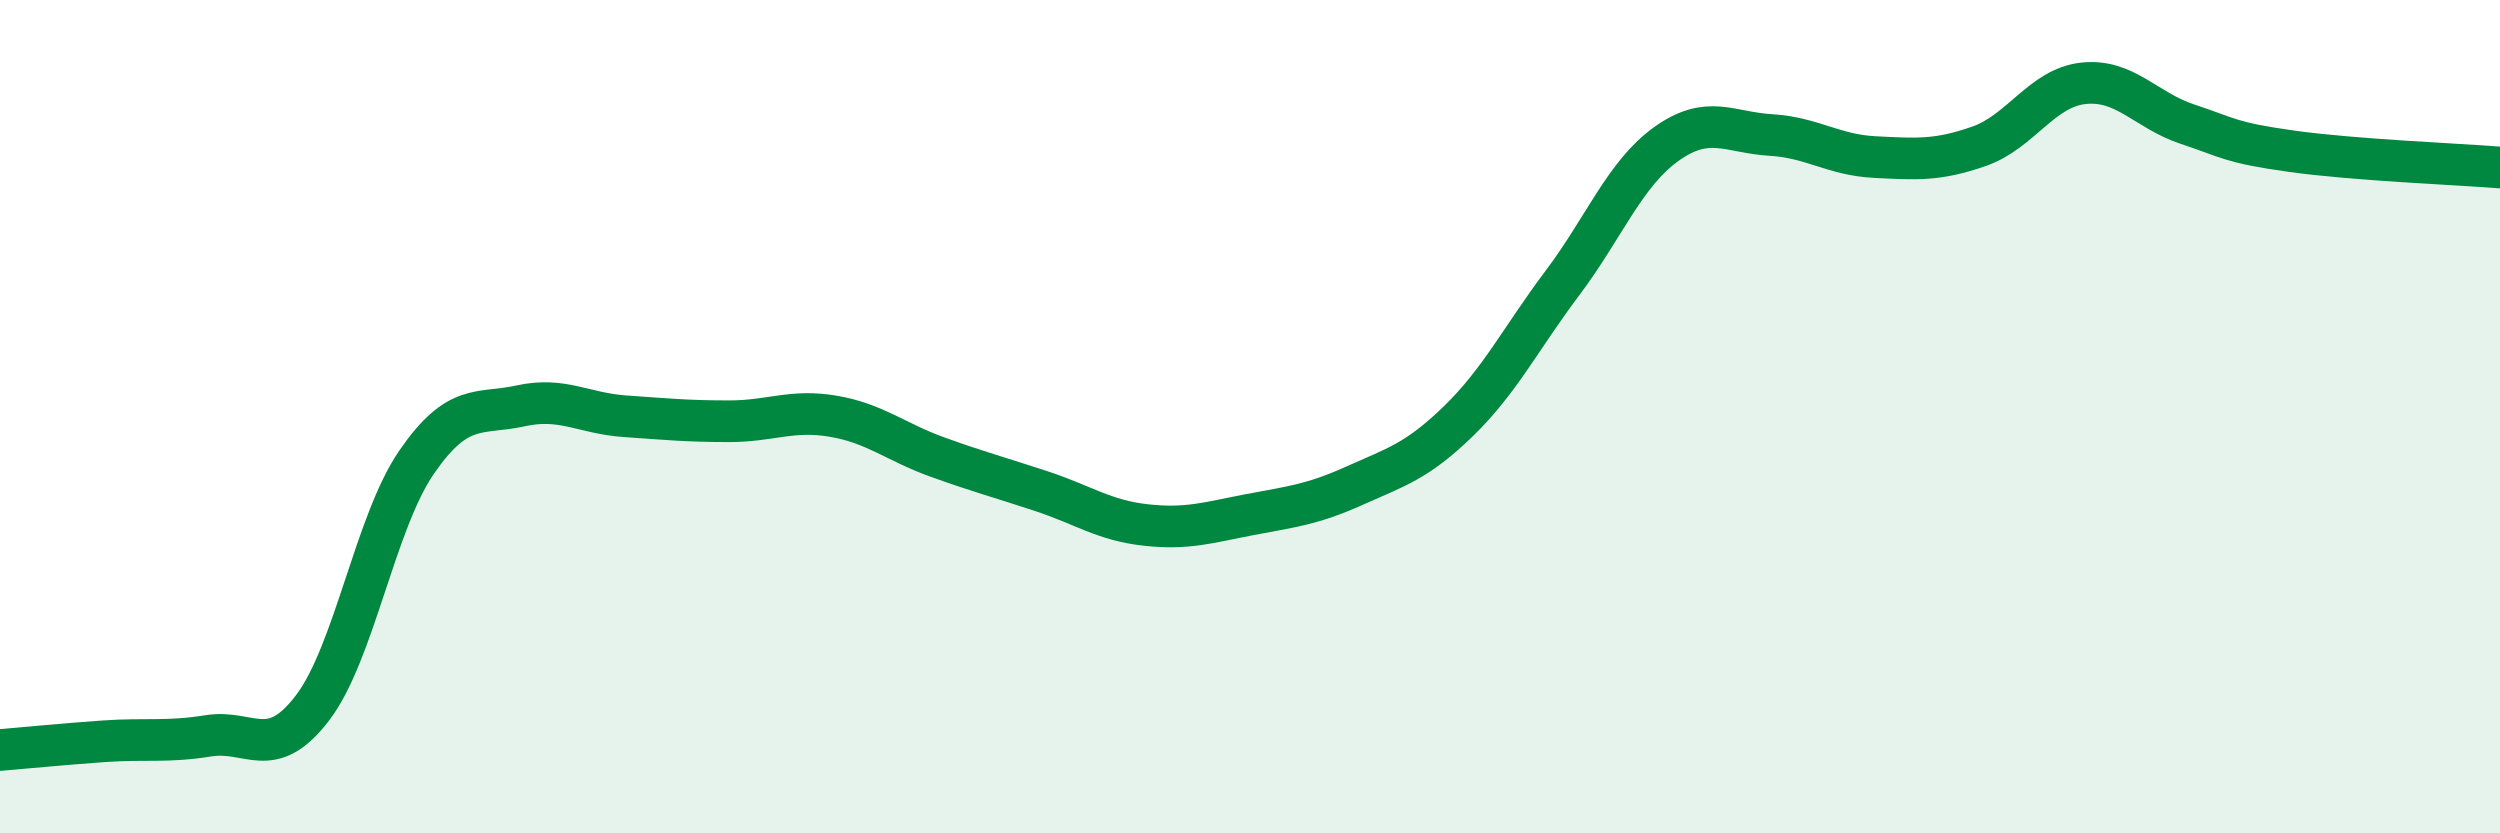
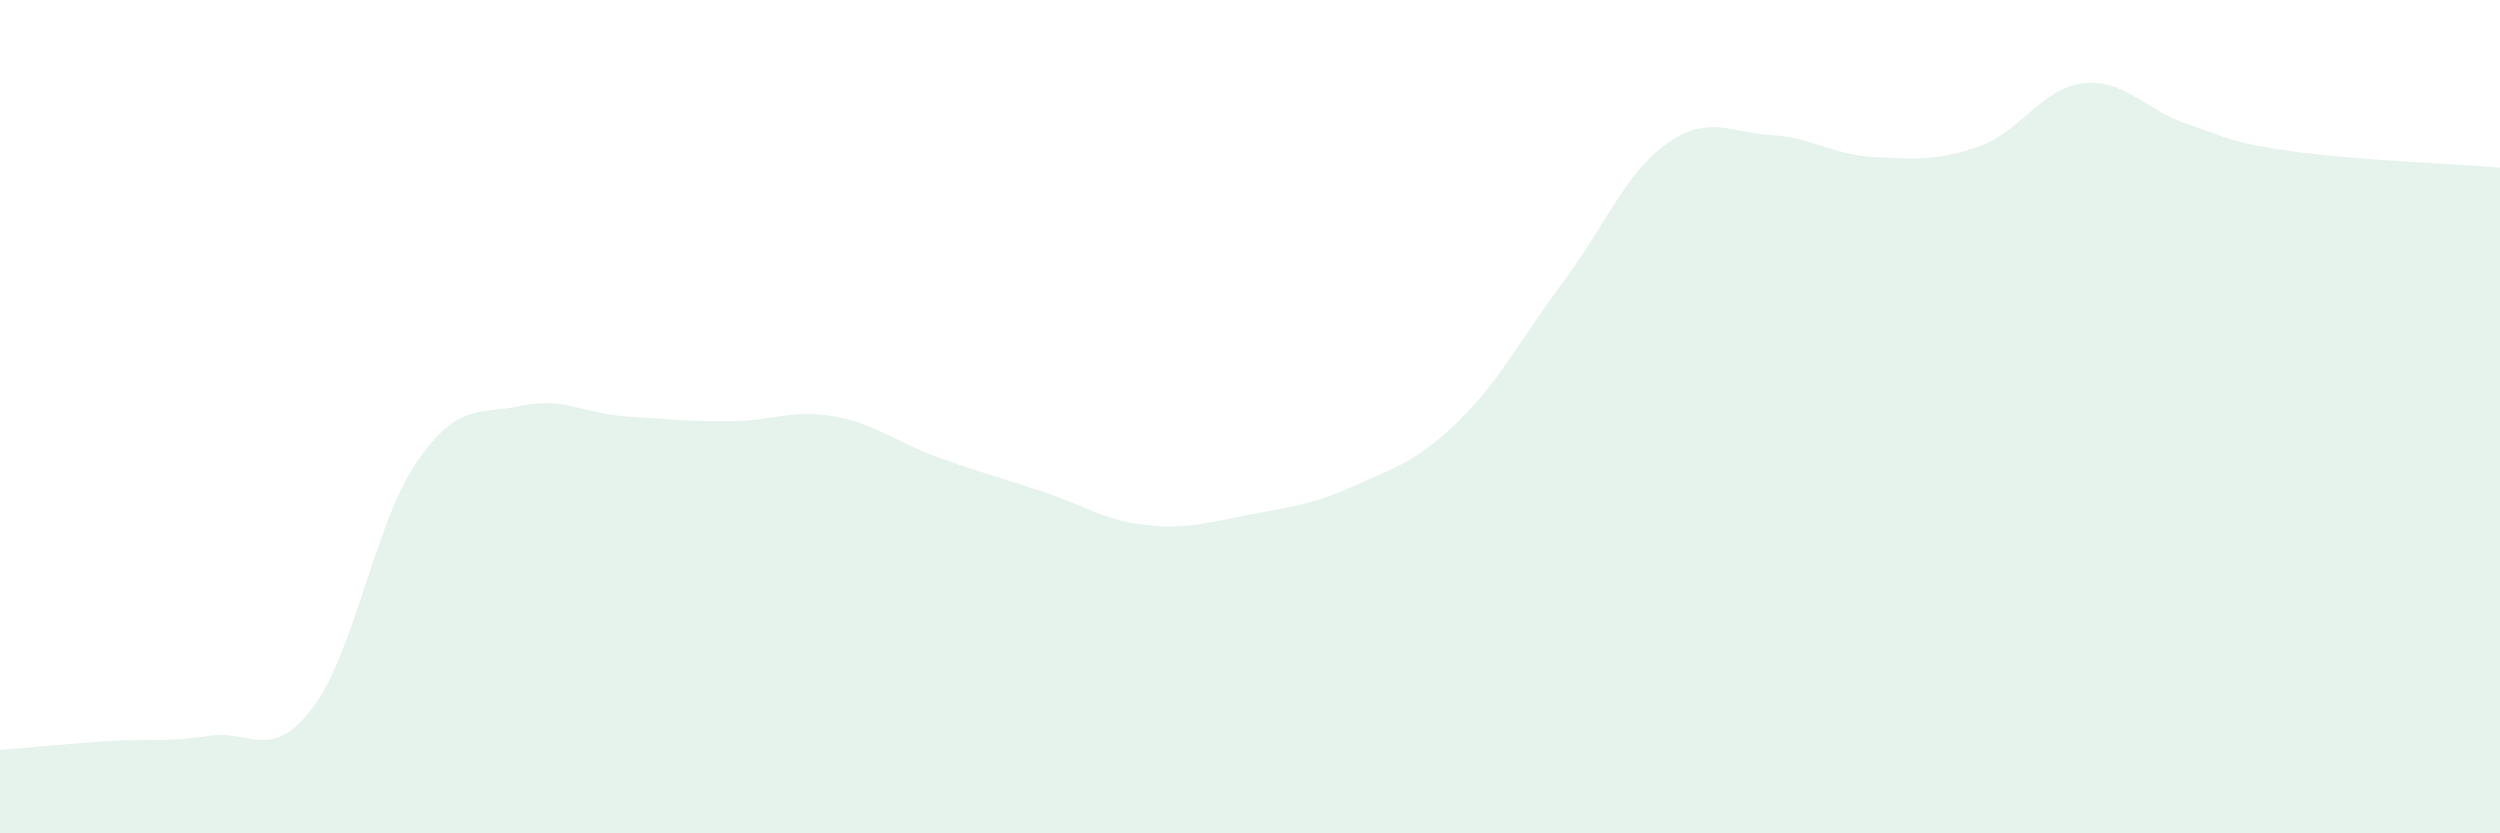
<svg xmlns="http://www.w3.org/2000/svg" width="60" height="20" viewBox="0 0 60 20">
  <path d="M 0,18 C 0.5,17.96 1.5,17.86 2.5,17.79 C 3.5,17.72 4,17.82 5,17.66 C 6,17.5 6.5,18.3 7.5,16.99 C 8.5,15.68 9,12.54 10,11.09 C 11,9.64 11.5,9.96 12.5,9.74 C 13.5,9.52 14,9.92 15,9.99 C 16,10.06 16.5,10.11 17.5,10.11 C 18.5,10.11 19,9.82 20,9.99 C 21,10.16 21.5,10.61 22.5,10.97 C 23.5,11.33 24,11.46 25,11.79 C 26,12.12 26.5,12.49 27.5,12.6 C 28.5,12.71 29,12.54 30,12.35 C 31,12.16 31.5,12.11 32.5,11.66 C 33.5,11.21 34,11.08 35,10.11 C 36,9.14 36.5,8.12 37.5,6.79 C 38.5,5.46 39,4.16 40,3.45 C 41,2.74 41.5,3.18 42.5,3.24 C 43.5,3.3 44,3.72 45,3.77 C 46,3.82 46.5,3.86 47.5,3.51 C 48.5,3.16 49,2.11 50,2 C 51,1.89 51.5,2.65 52.5,2.98 C 53.5,3.31 53.5,3.42 55,3.63 C 56.5,3.84 59,3.94 60,4.02L60 20L0 20Z" fill="#008740" opacity="0.1" stroke-linecap="round" stroke-linejoin="round" />
-   <path d="M 0,18 C 0.5,17.96 1.5,17.86 2.5,17.79 C 3.5,17.72 4,17.82 5,17.66 C 6,17.5 6.5,18.3 7.5,16.99 C 8.5,15.68 9,12.54 10,11.09 C 11,9.64 11.5,9.96 12.5,9.74 C 13.5,9.52 14,9.92 15,9.99 C 16,10.06 16.5,10.11 17.5,10.11 C 18.5,10.11 19,9.82 20,9.99 C 21,10.16 21.5,10.61 22.5,10.97 C 23.5,11.33 24,11.46 25,11.79 C 26,12.12 26.5,12.49 27.5,12.6 C 28.5,12.71 29,12.54 30,12.35 C 31,12.16 31.5,12.11 32.5,11.66 C 33.5,11.21 34,11.08 35,10.11 C 36,9.14 36.5,8.12 37.5,6.79 C 38.5,5.46 39,4.16 40,3.45 C 41,2.74 41.5,3.18 42.5,3.24 C 43.5,3.3 44,3.72 45,3.77 C 46,3.82 46.5,3.86 47.5,3.51 C 48.5,3.16 49,2.11 50,2 C 51,1.89 51.5,2.65 52.5,2.98 C 53.5,3.31 53.5,3.42 55,3.63 C 56.5,3.84 59,3.94 60,4.02" stroke="#008740" stroke-width="1" fill="none" stroke-linecap="round" stroke-linejoin="round" />
</svg>